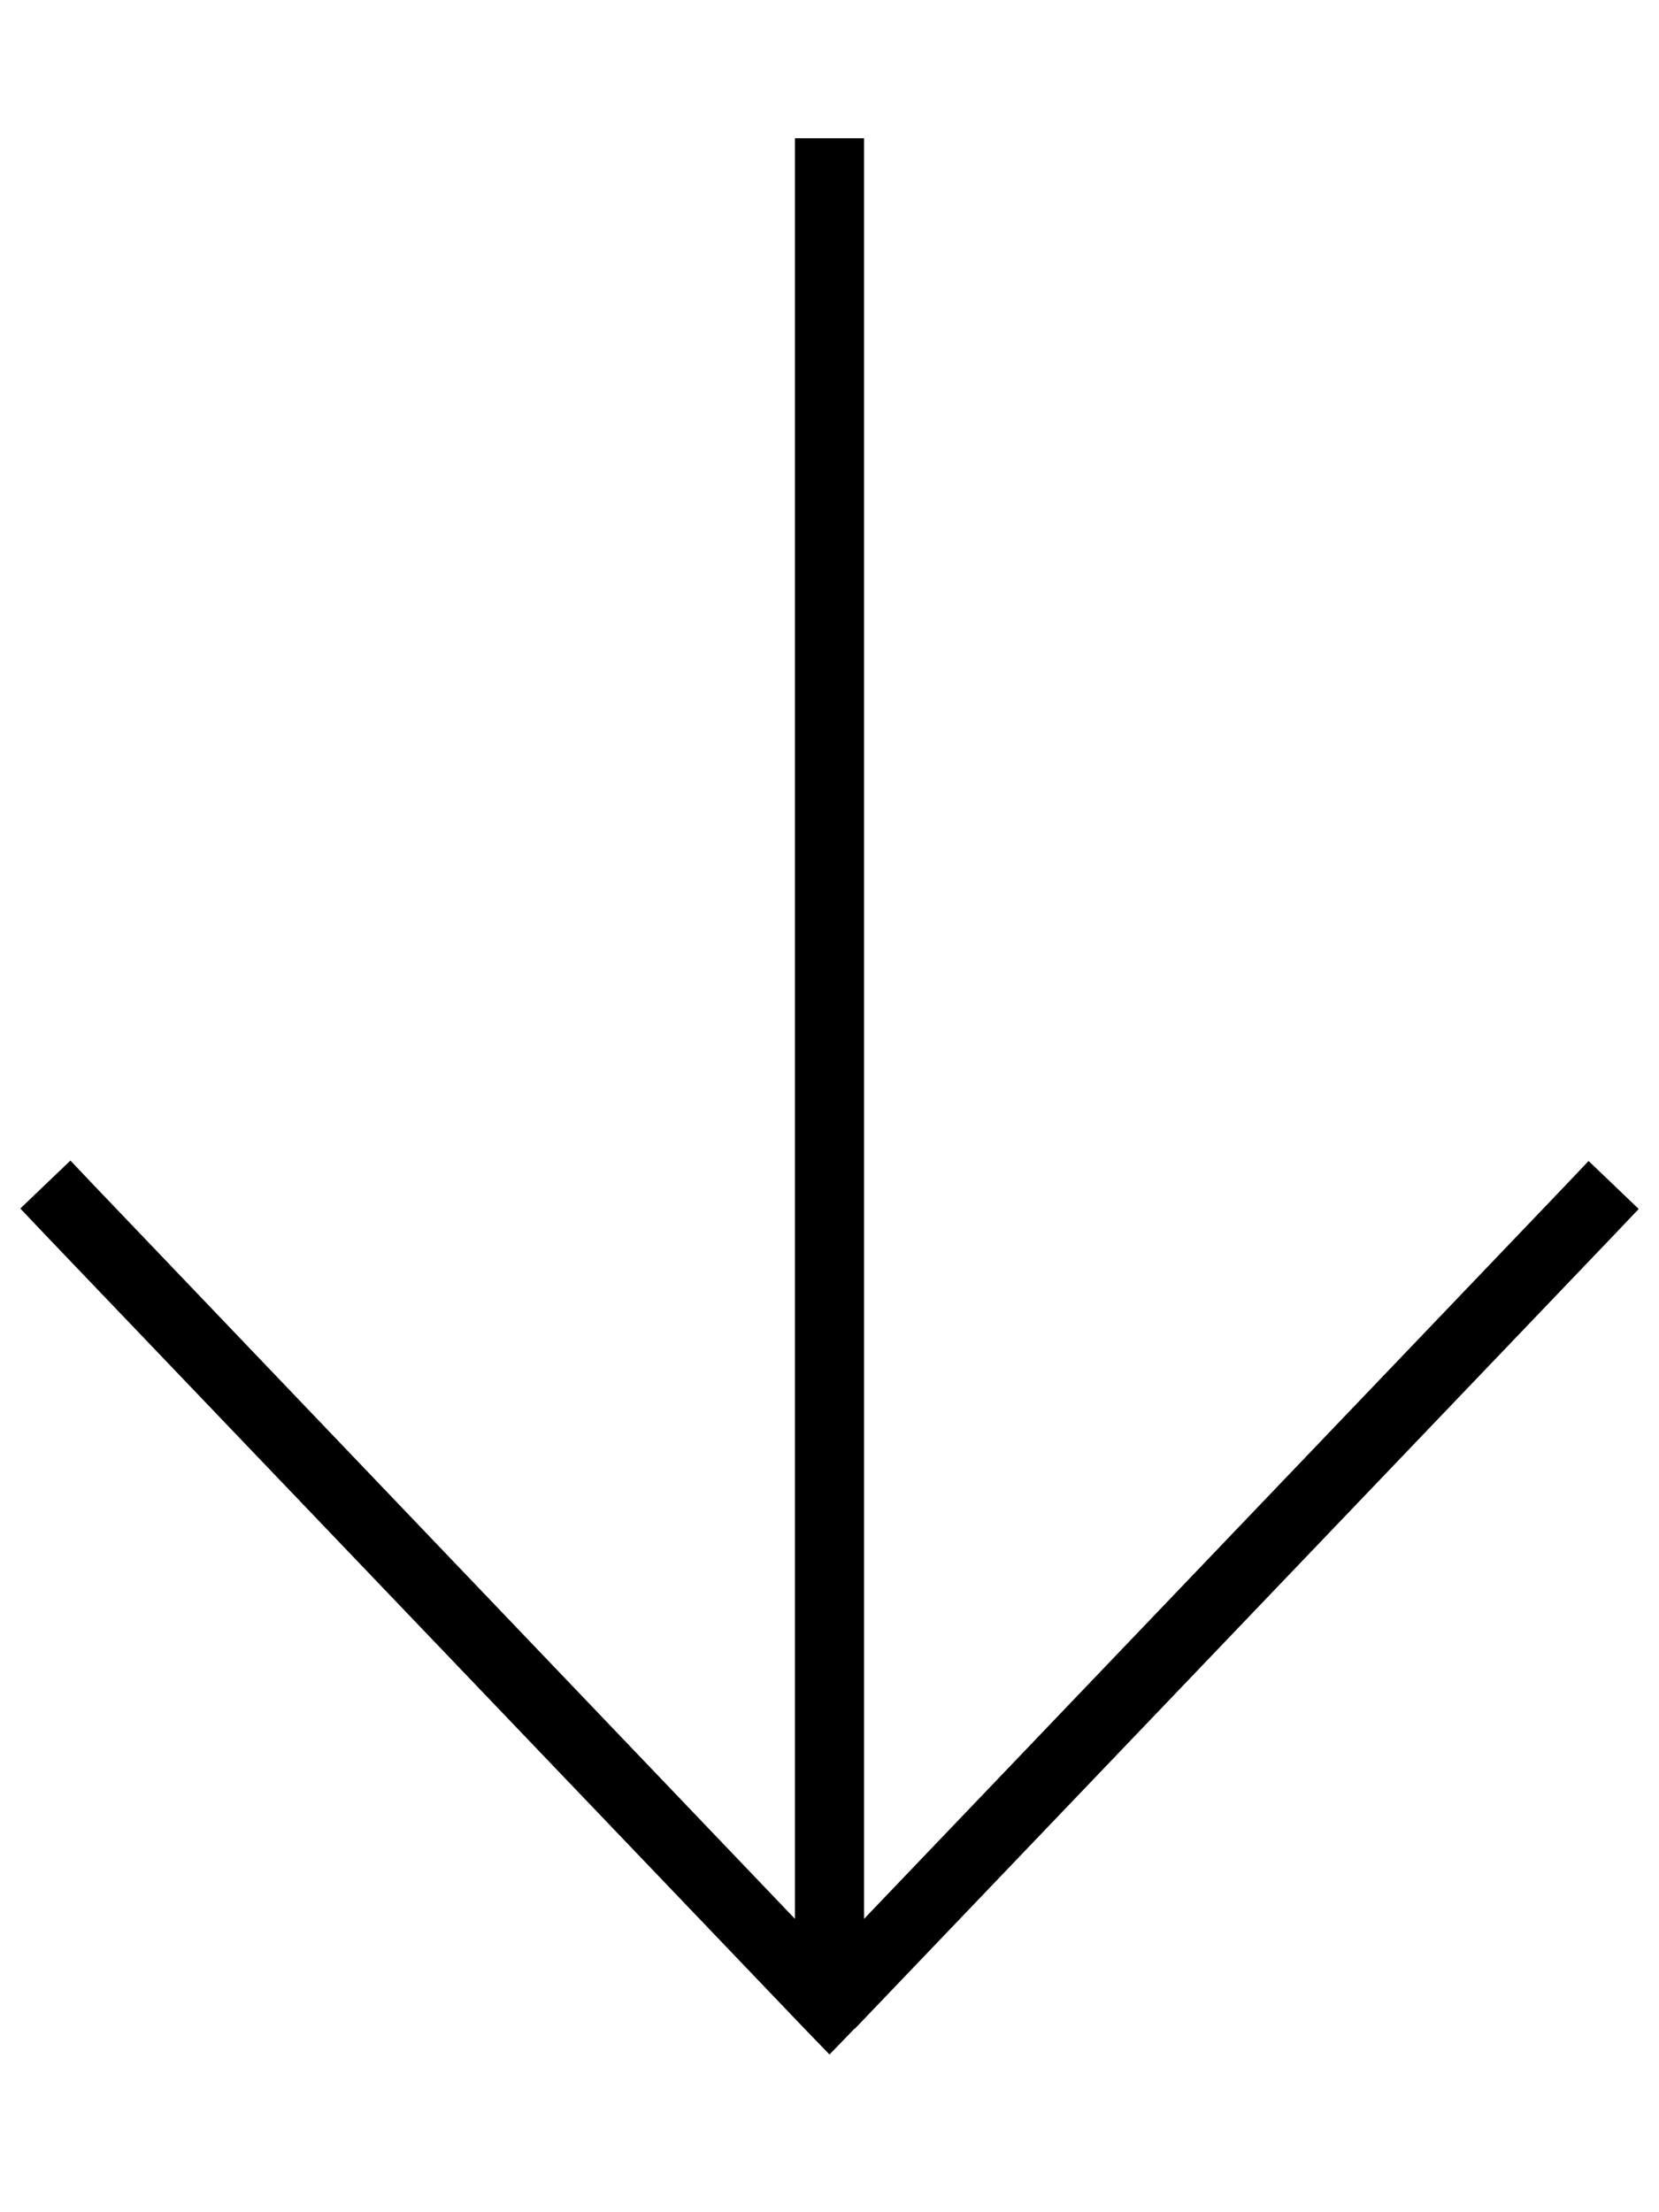
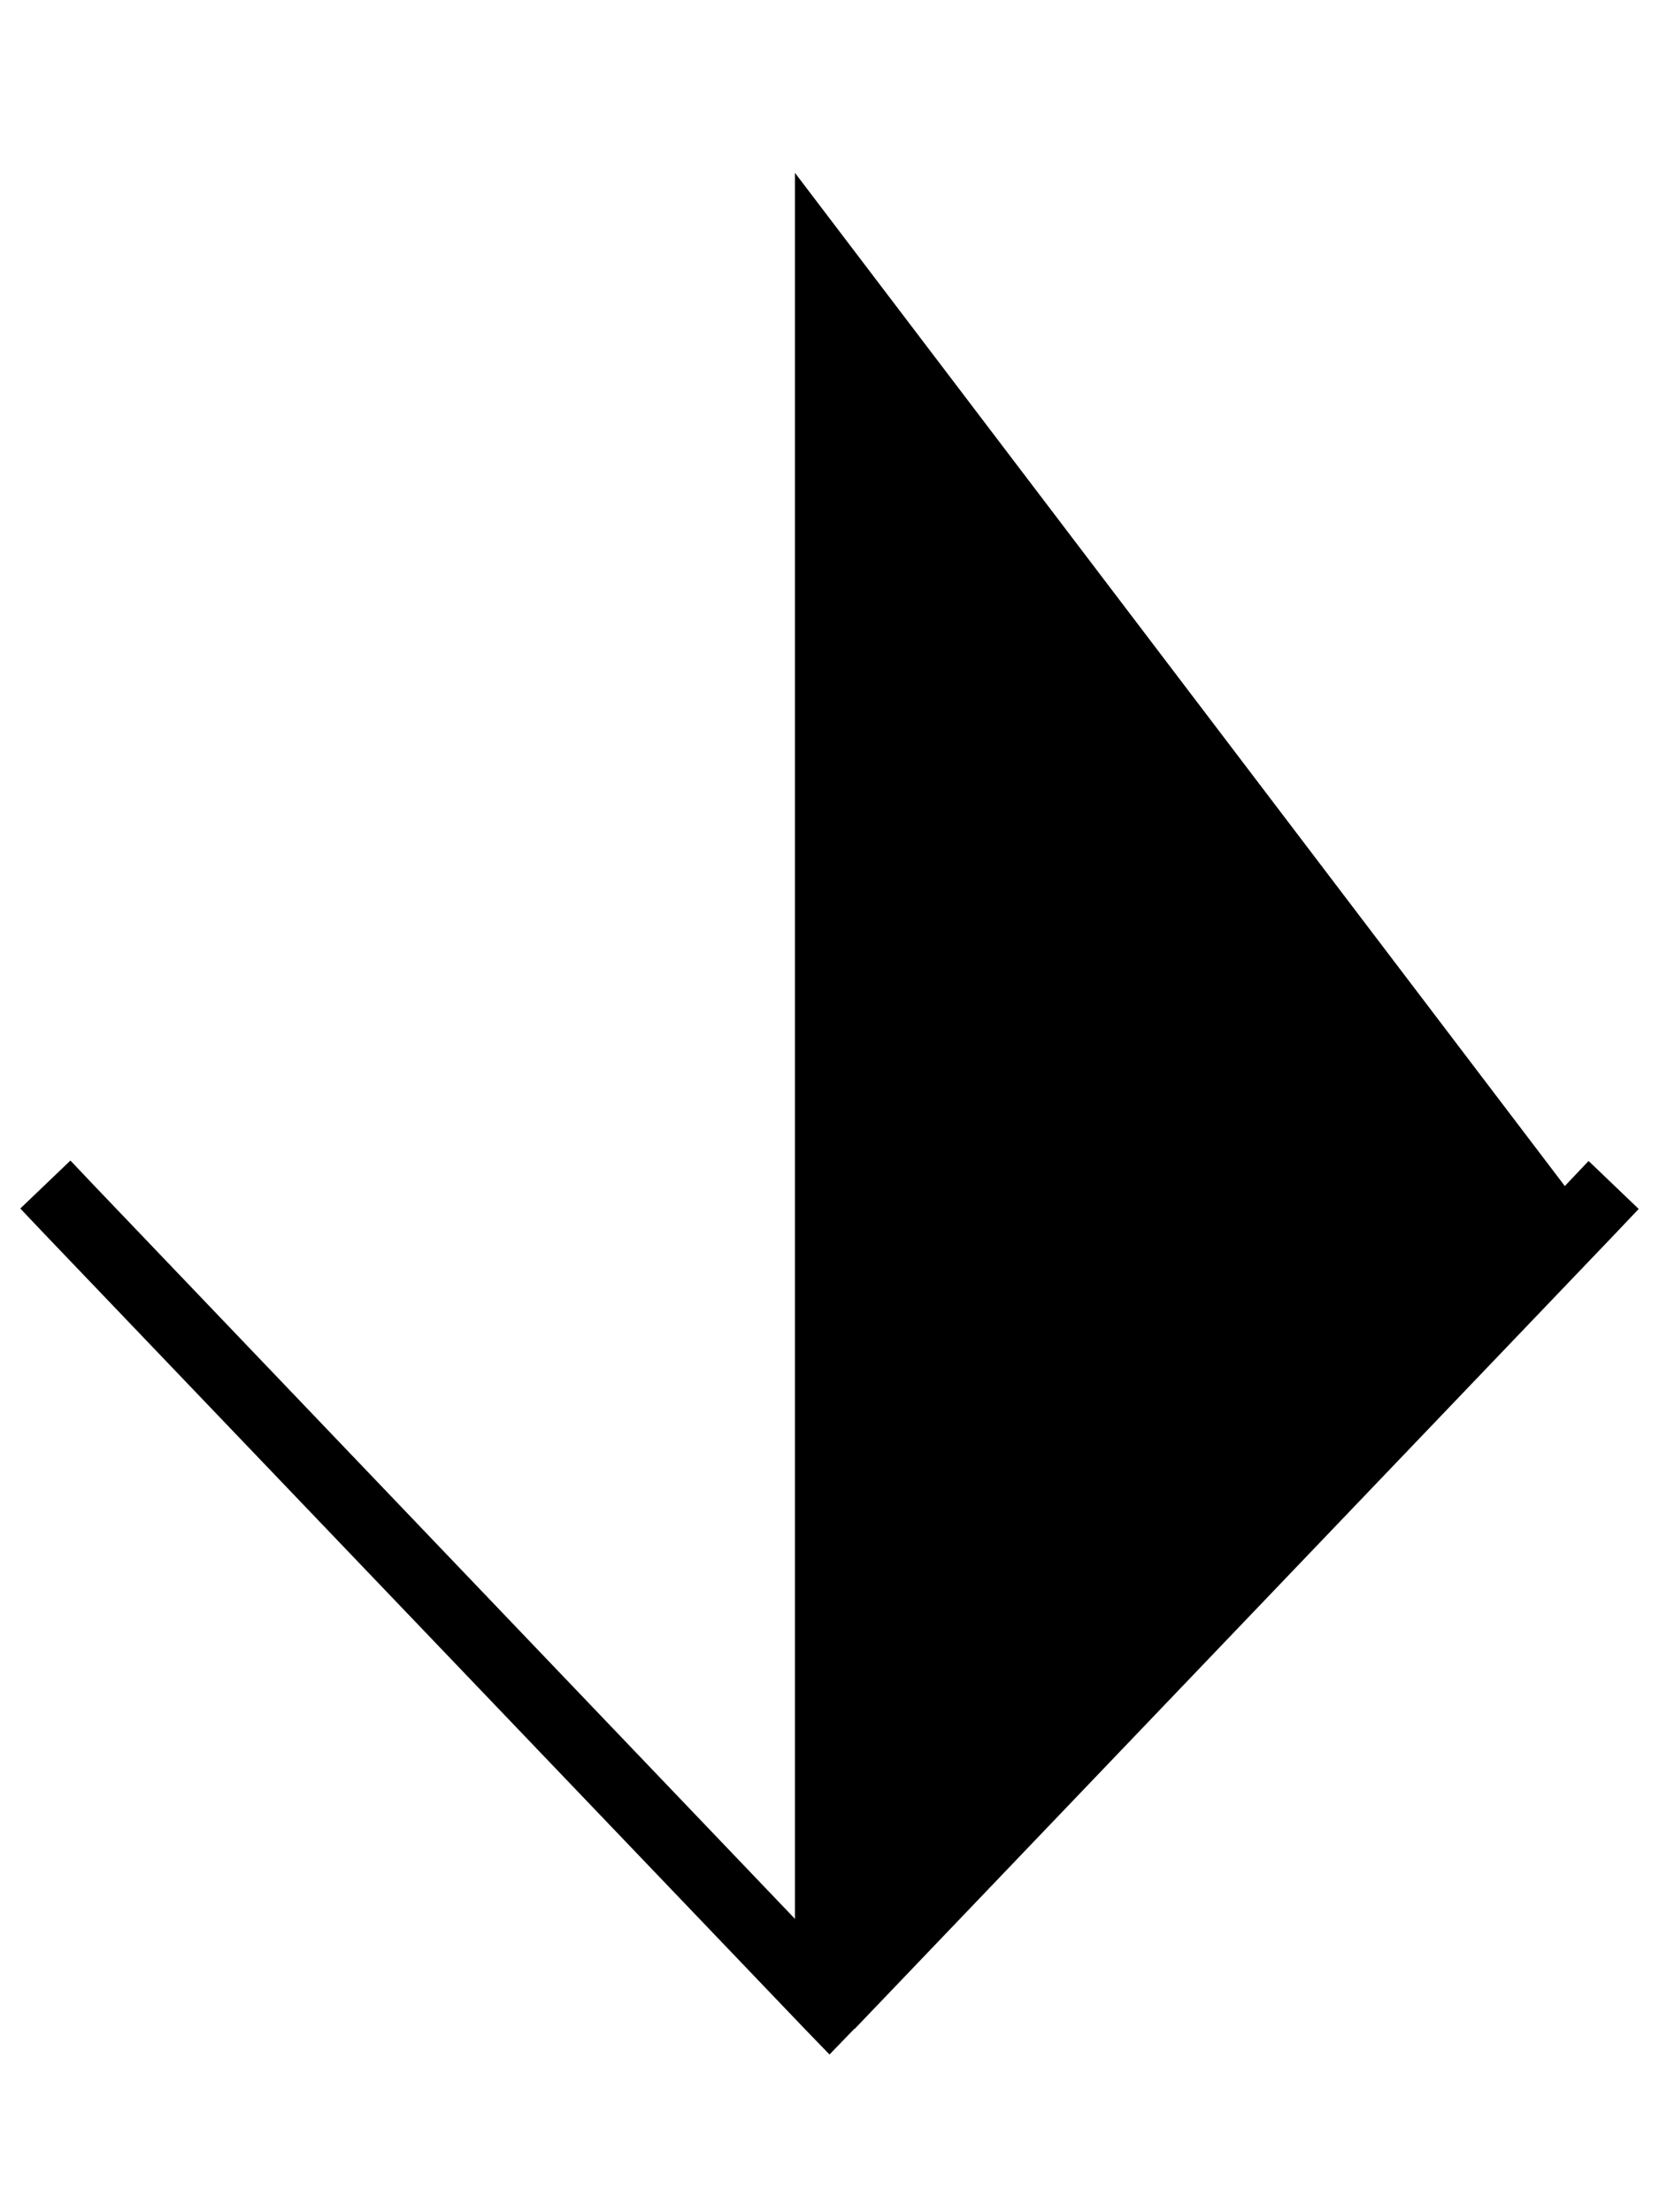
<svg xmlns="http://www.w3.org/2000/svg" viewBox="0 0 384 512">
-   <path d="M197.8 469.5l-5.8 6-5.8-6-176-184-5.5-5.8 11.6-11.1 5.5 5.8L184 444.1 184 40l0-8 16 0 0 8 0 404.1L362.2 274.5l5.5-5.8 11.6 11.1-5.5 5.8-176 184z" />
+   <path d="M197.8 469.5l-5.8 6-5.8-6-176-184-5.5-5.8 11.6-11.1 5.5 5.8L184 444.1 184 40L362.2 274.5l5.5-5.8 11.6 11.1-5.5 5.8-176 184z" />
</svg>